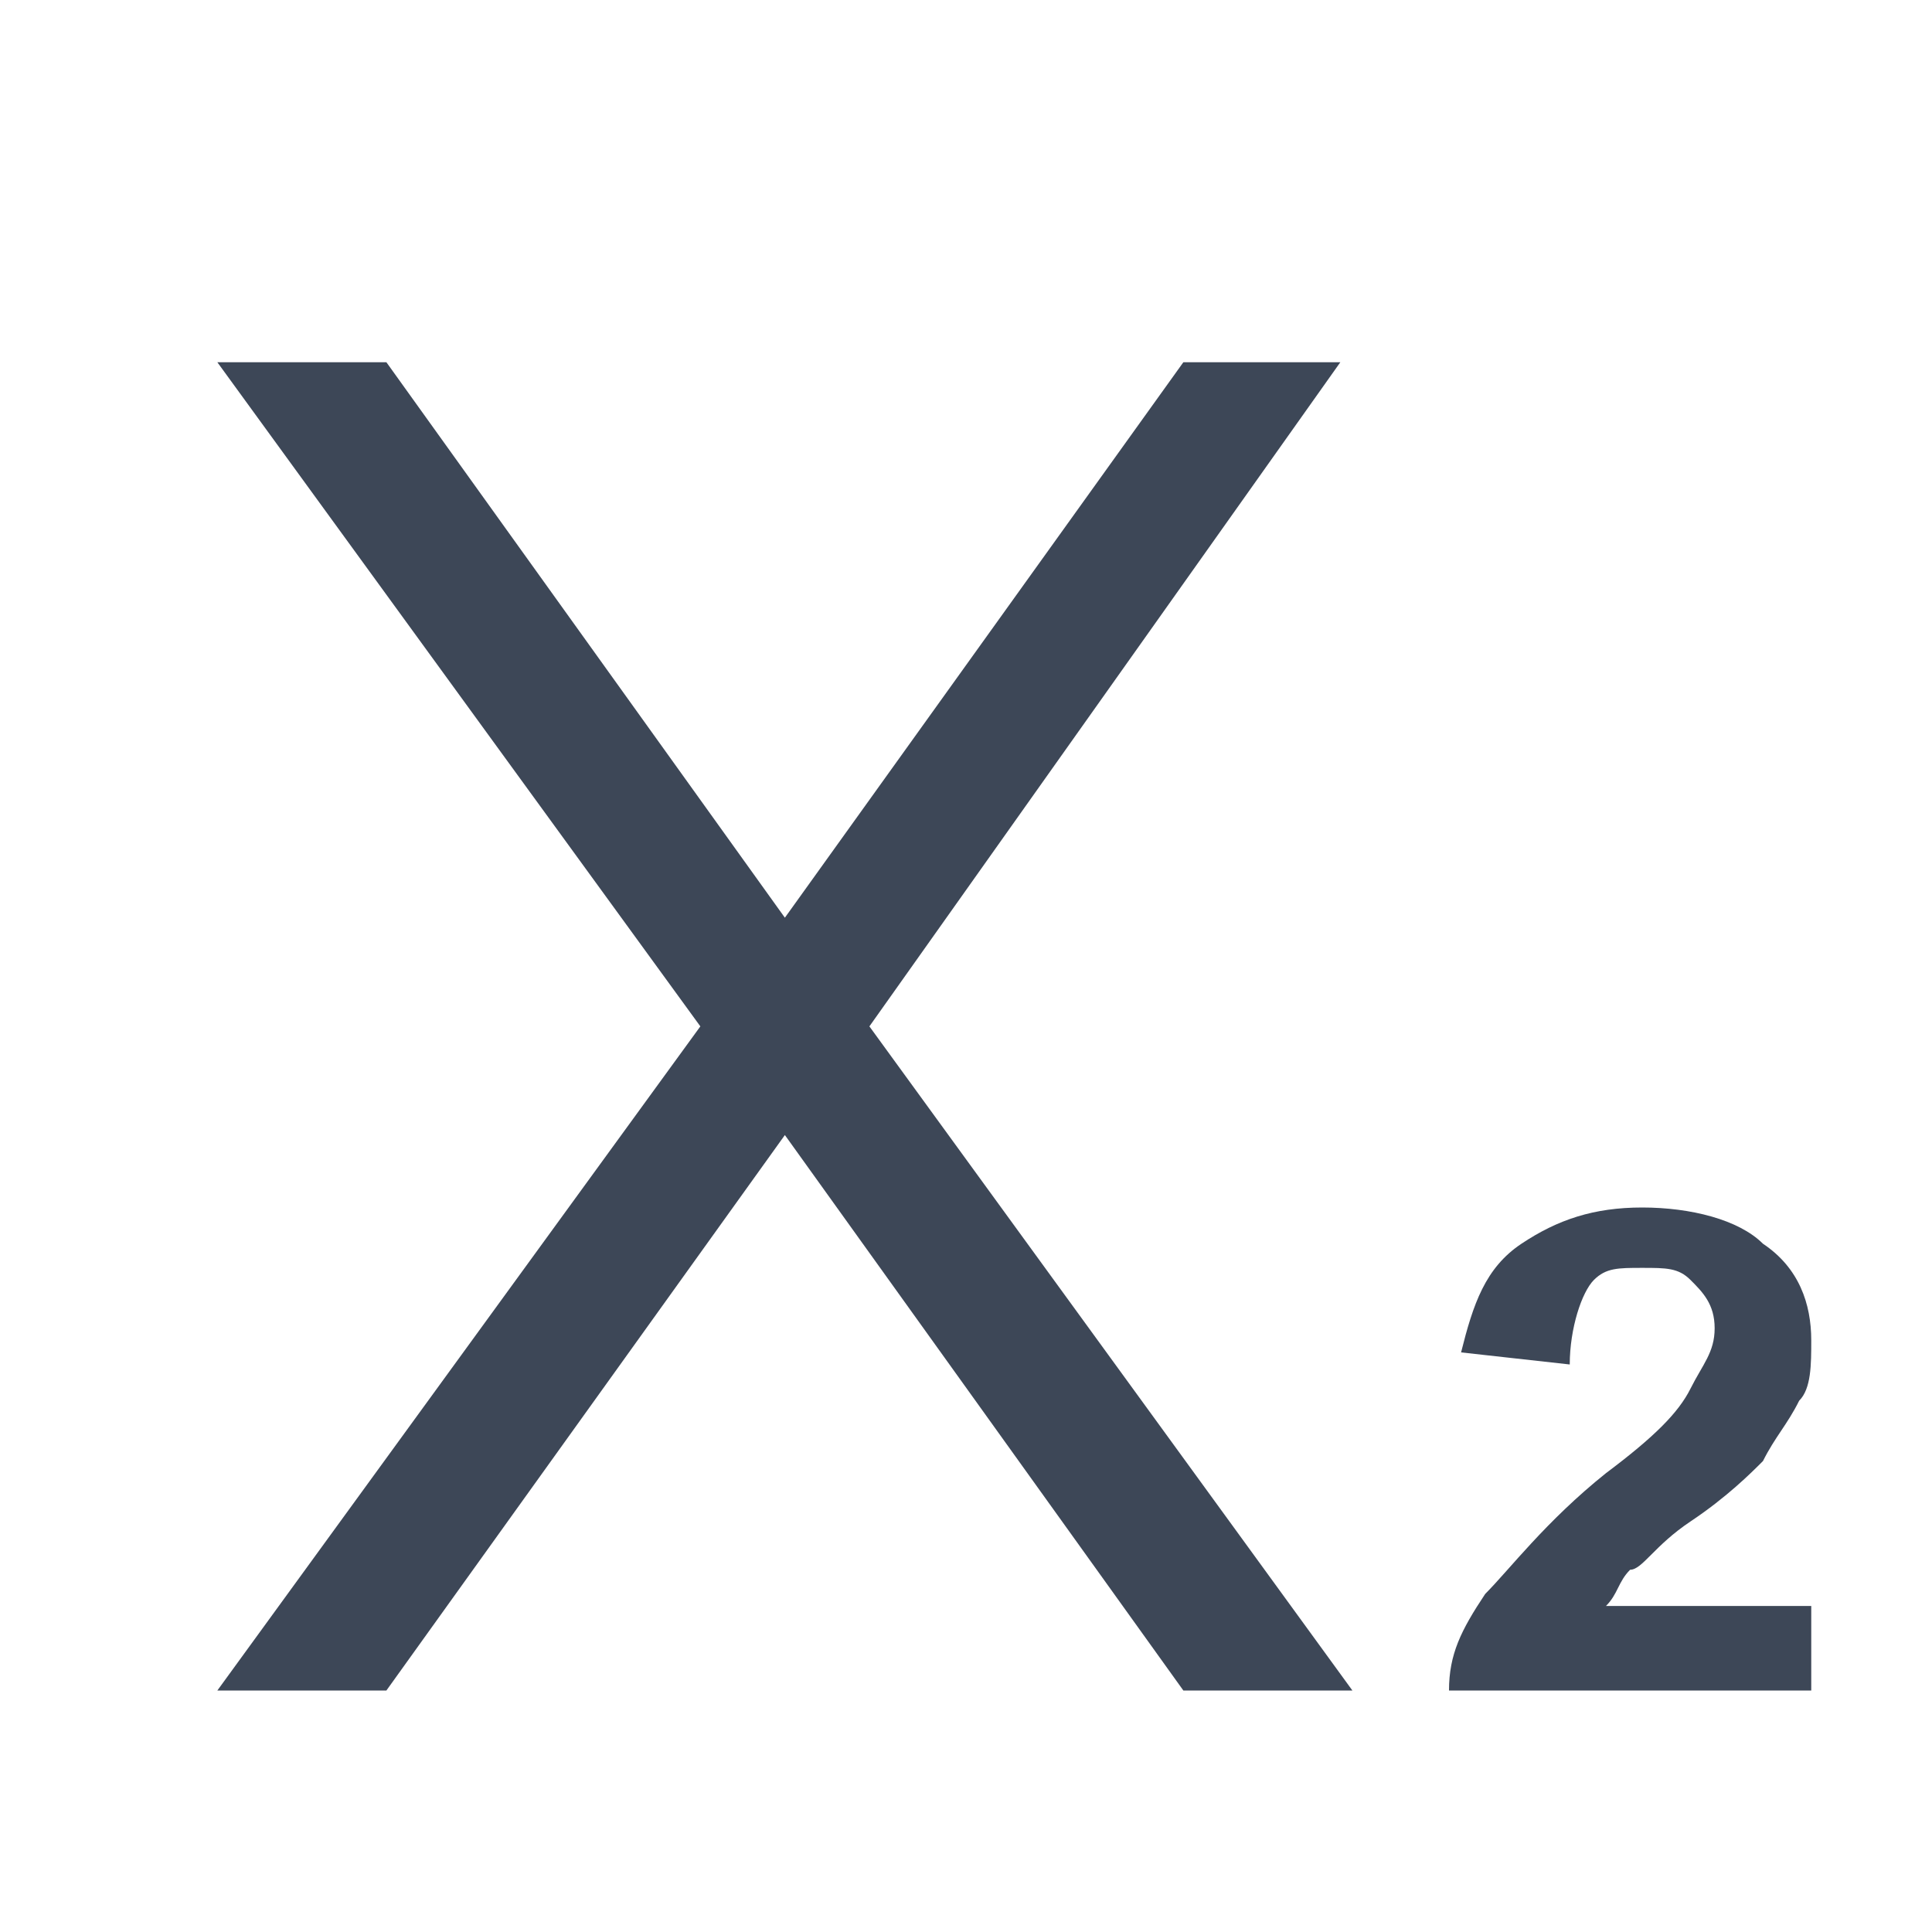
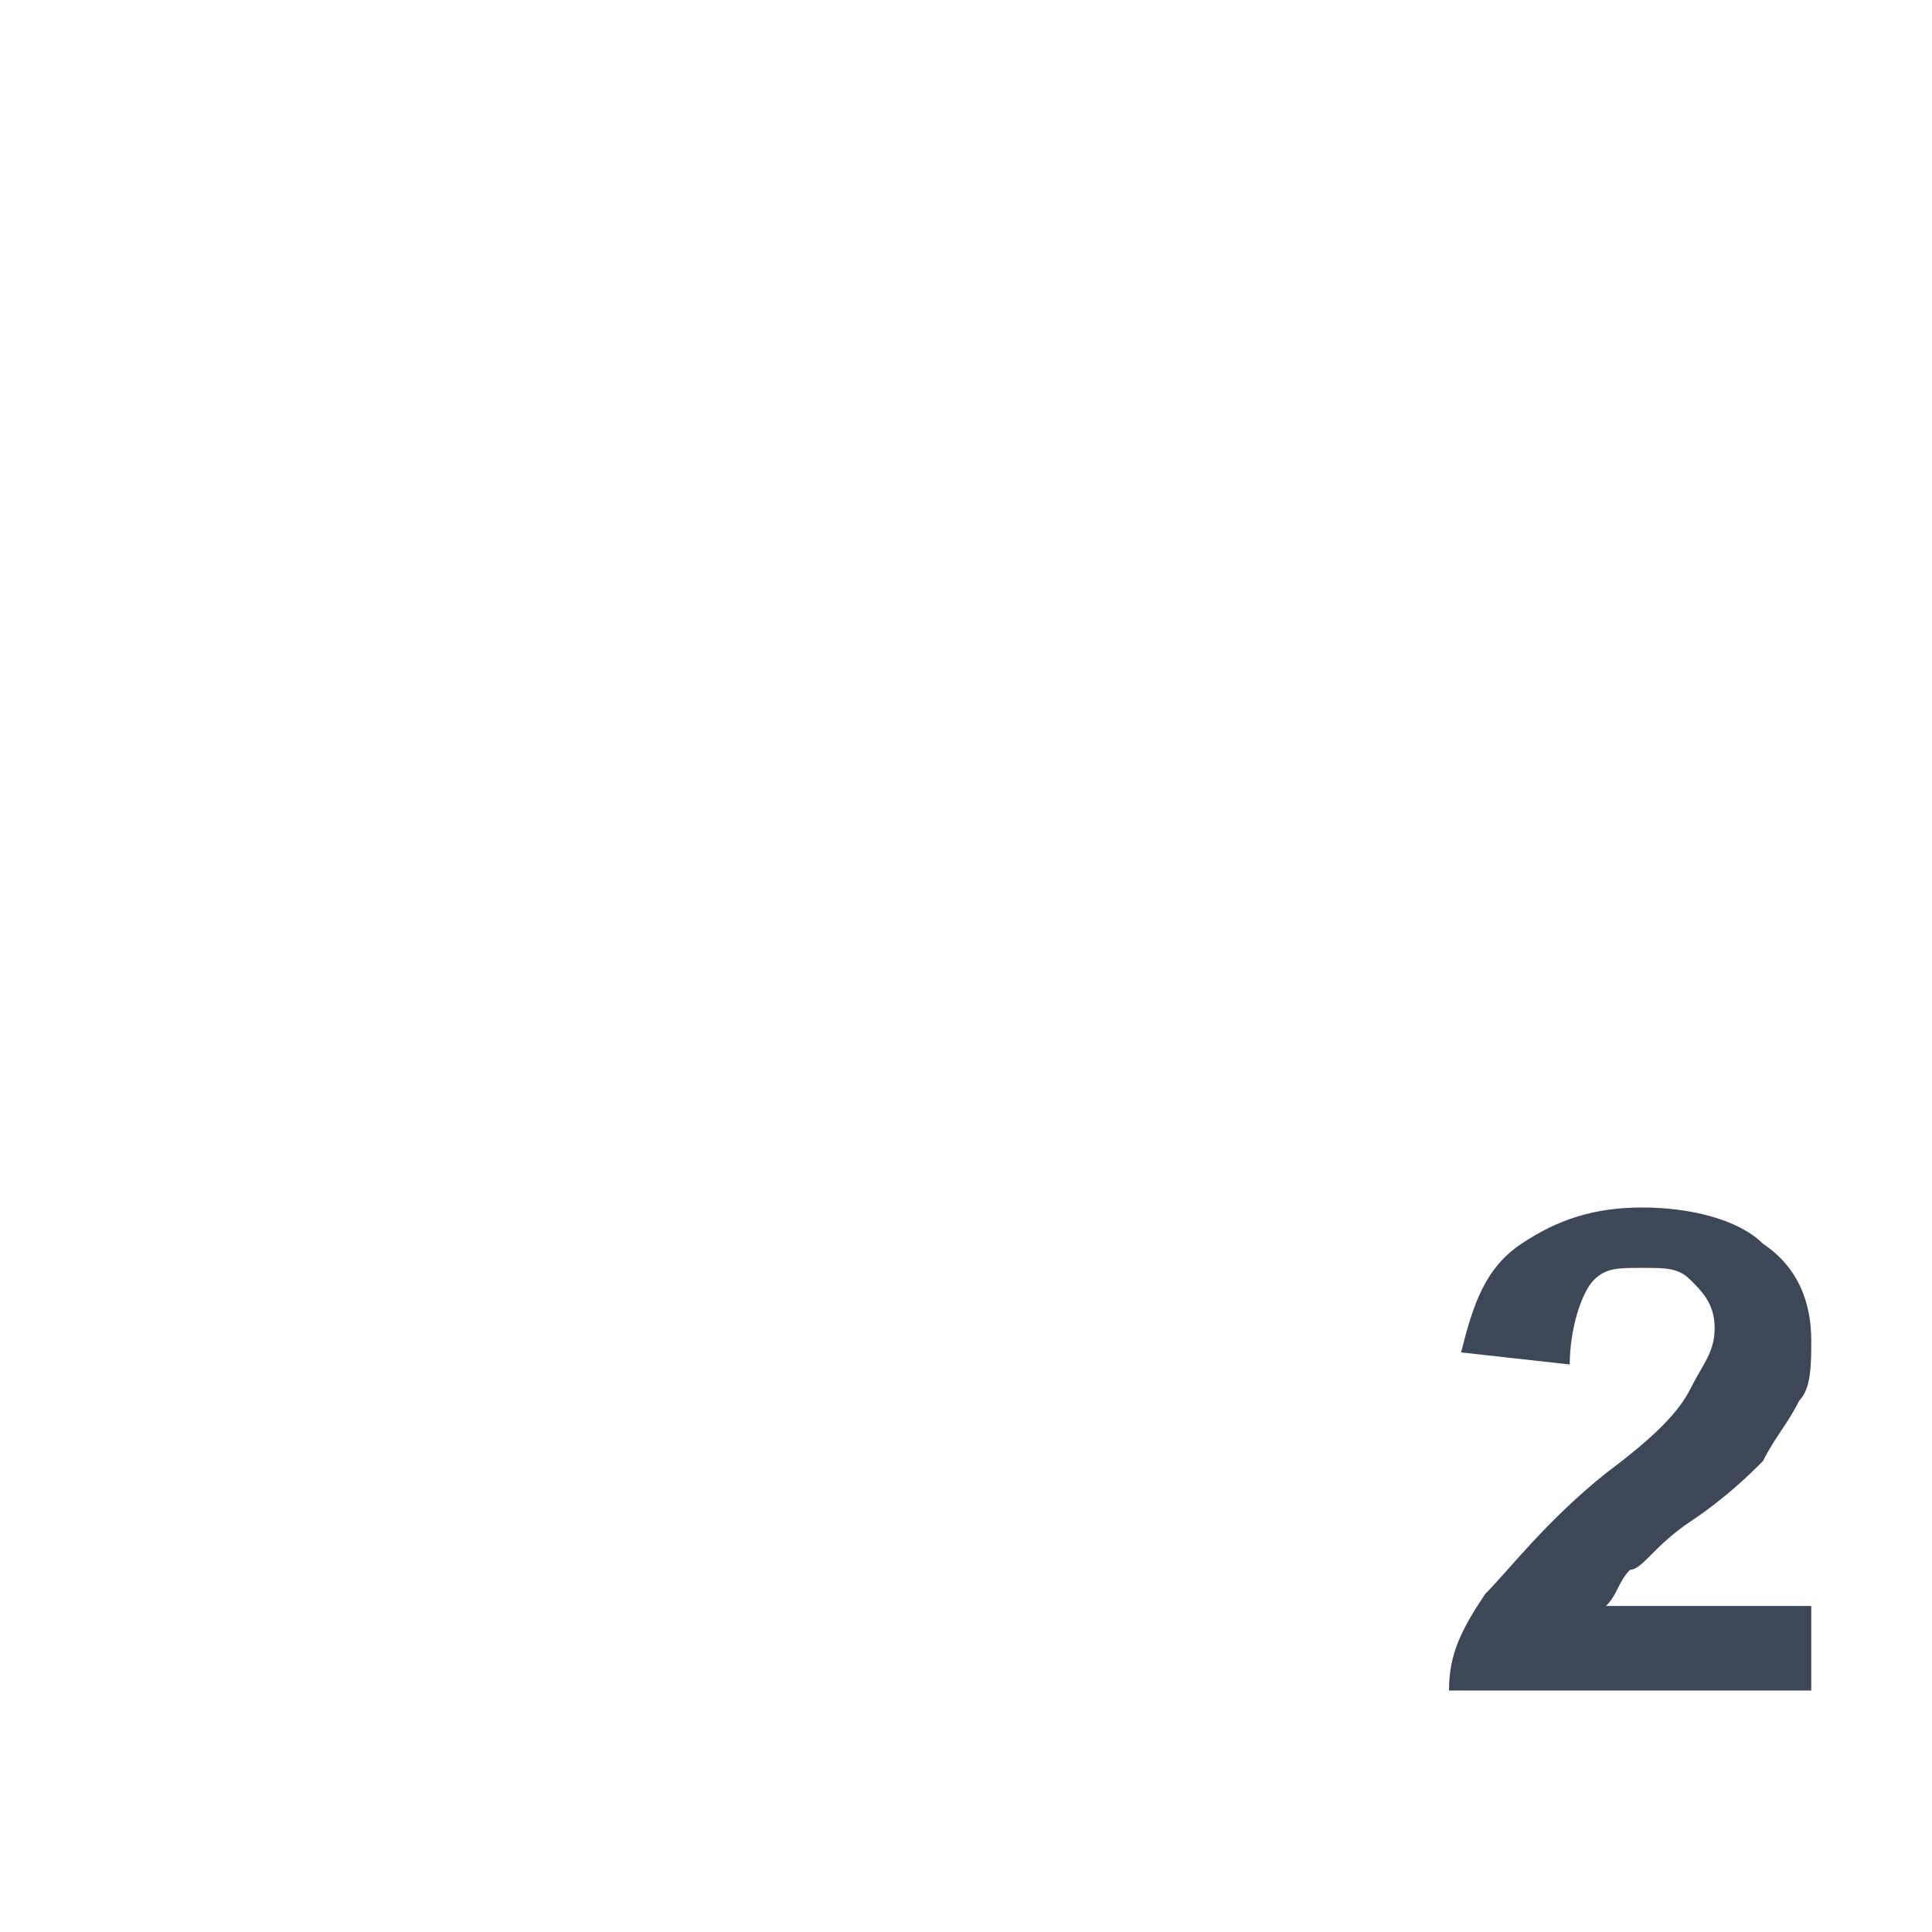
<svg xmlns="http://www.w3.org/2000/svg" version="1.1" id="图层_1" x="0" y="0" viewBox="0 0 16 16" xml:space="preserve">
  <style>.st0{fill:#3d4757}</style>
  <g id="_x30_0-公共_x2F_02工具栏_x2F_subscript">
    <path id="_x32_" class="st0" d="M15 13.3v.7h-3c0-.3.1-.5.3-.8.2-.2.5-.6 1-1 .4-.3.6-.5.7-.7.1-.2.2-.3.2-.5s-.1-.3-.2-.4c-.1-.1-.2-.1-.4-.1s-.3 0-.4.1-.2.4-.2.7l-.9-.1c.1-.4.2-.7.5-.9.3-.2.6-.3 1-.3s.8.1 1 .3c.3.2.4.5.4.8 0 .2 0 .4-.1.5-.1.2-.2.3-.3.5-.1.1-.3.3-.6.5s-.4.4-.5.4c-.1.1-.1.2-.2.3H15z" />
-     <path id="合并形状" class="st0" d="M7.2 8.5l4 5.5H9.8L6.5 9.4 3.2 14H1.8l4-5.5-4-5.5h1.4l3.3 4.6L9.8 3h1.3L7.2 8.5z" />
  </g>
</svg>